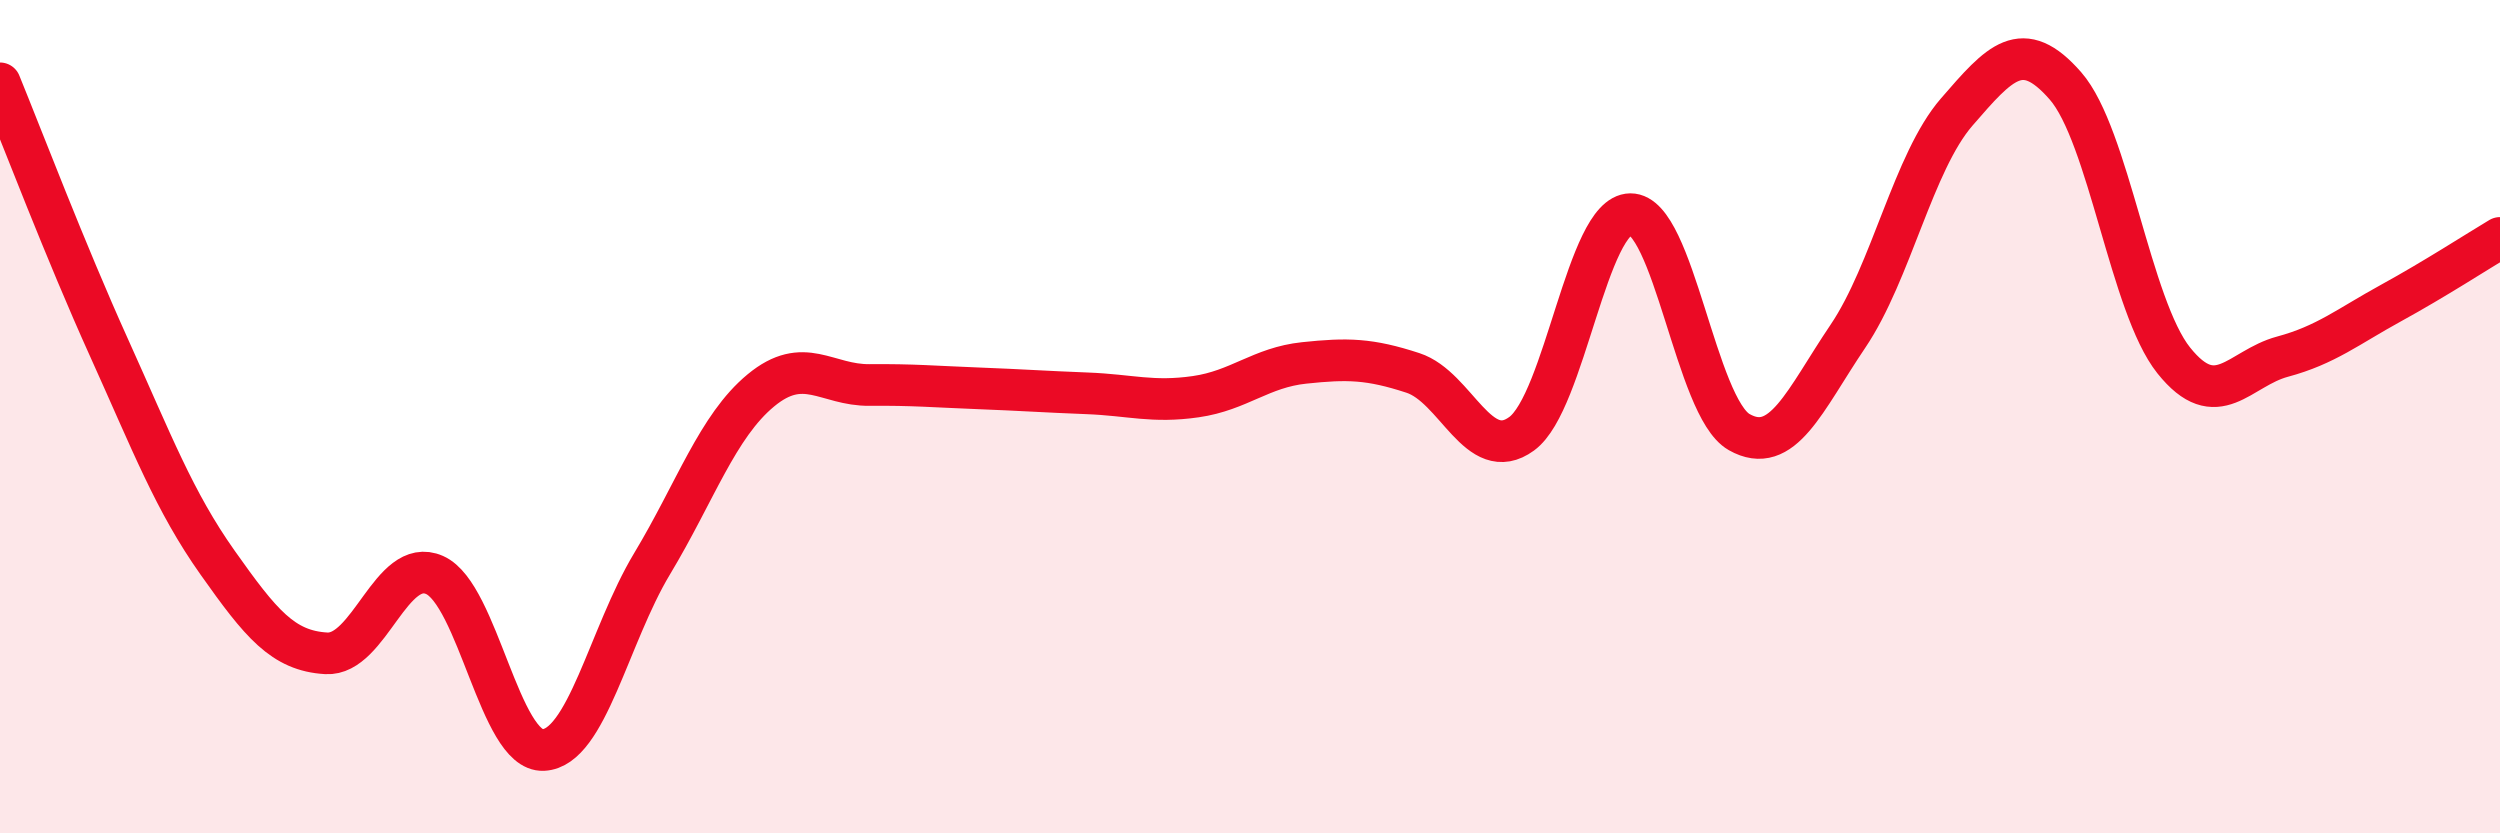
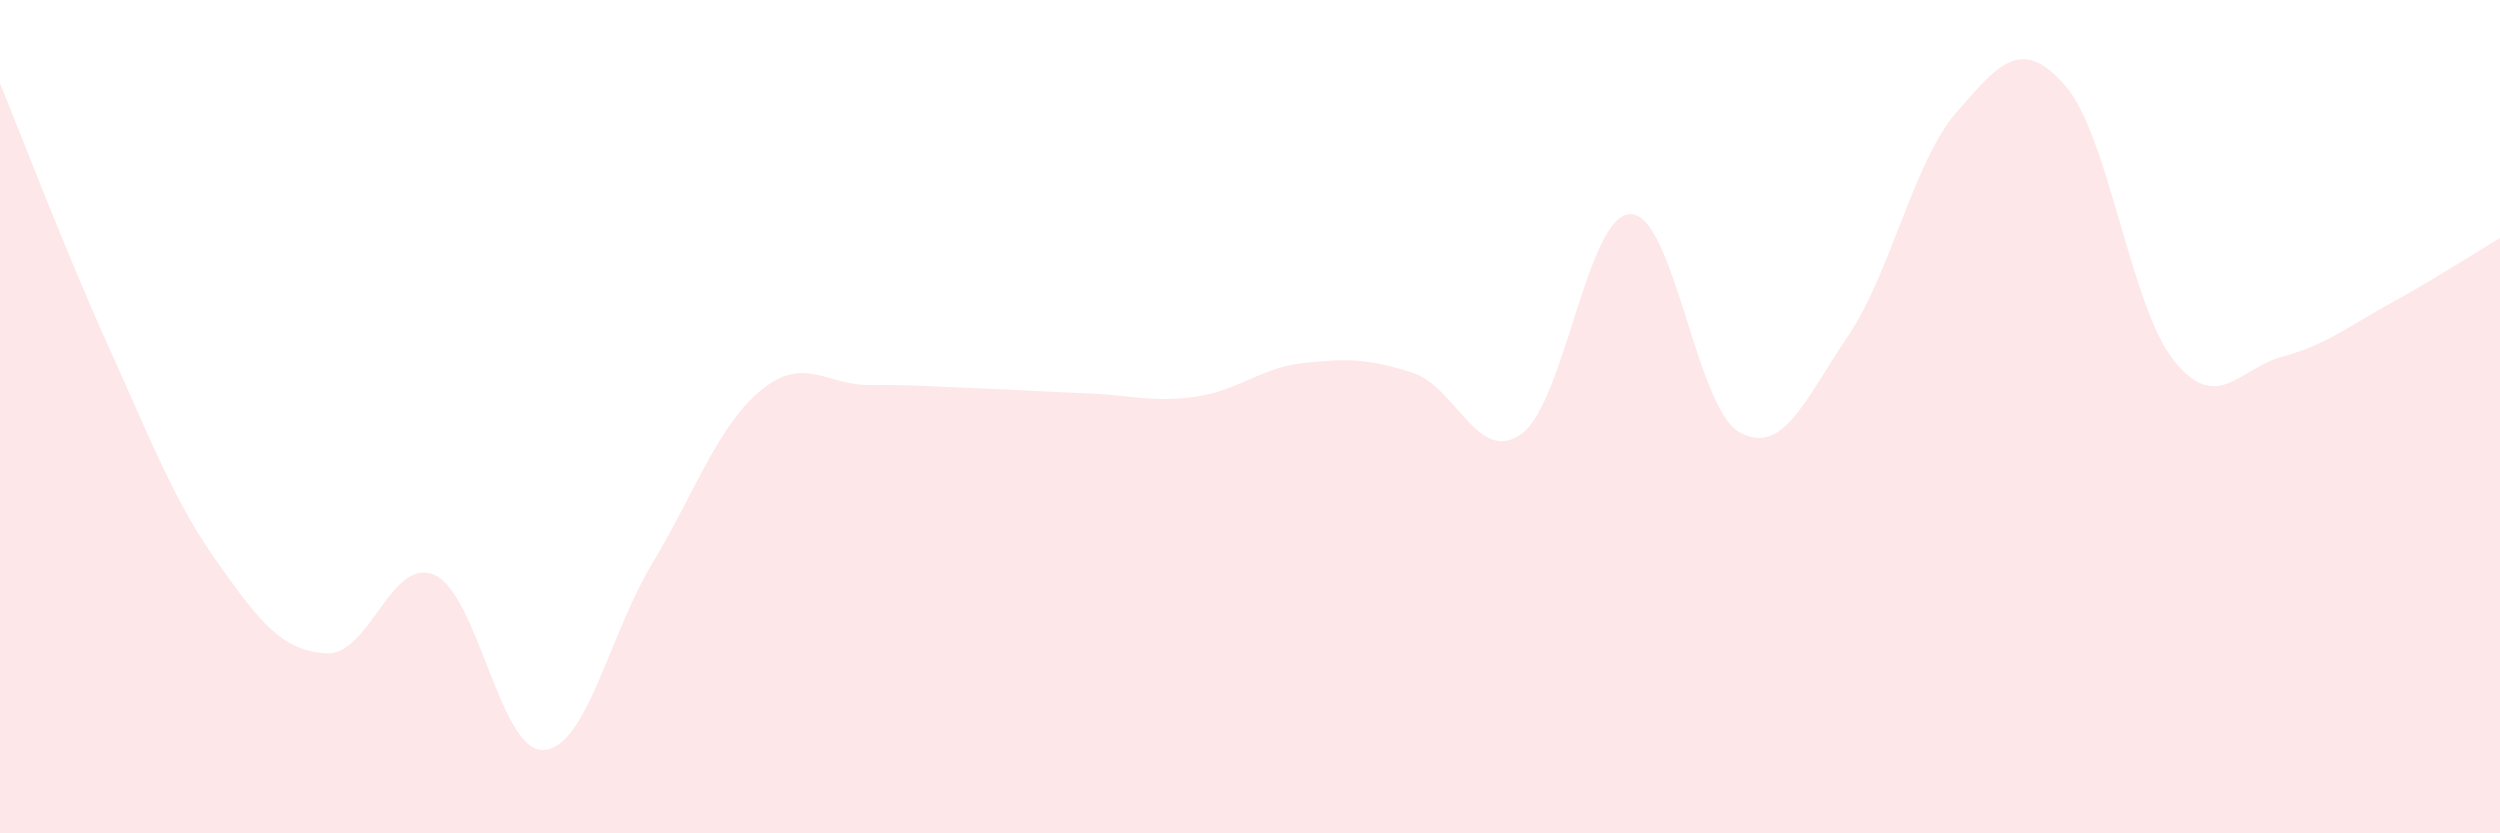
<svg xmlns="http://www.w3.org/2000/svg" width="60" height="20" viewBox="0 0 60 20">
  <path d="M 0,2 C 0.52,3.27 1.57,6.03 2.61,8.33 C 3.65,10.63 4.18,12.03 5.22,13.5 C 6.26,14.97 6.79,15.62 7.83,15.68 C 8.87,15.74 9.39,13.34 10.43,13.8 C 11.47,14.26 12,18.05 13.04,18 C 14.08,17.95 14.61,15.26 15.65,13.53 C 16.69,11.8 17.22,10.23 18.26,9.37 C 19.3,8.51 19.83,9.25 20.87,9.24 C 21.91,9.23 22.44,9.28 23.48,9.32 C 24.52,9.36 25.05,9.4 26.09,9.44 C 27.13,9.48 27.66,9.67 28.7,9.52 C 29.74,9.37 30.26,8.82 31.3,8.71 C 32.34,8.6 32.87,8.61 33.91,8.95 C 34.95,9.29 35.48,11.17 36.52,10.41 C 37.56,9.65 38.09,5.15 39.13,5.14 C 40.17,5.13 40.7,9.78 41.74,10.37 C 42.78,10.96 43.31,9.61 44.35,8.07 C 45.39,6.53 45.92,3.89 46.96,2.69 C 48,1.49 48.53,0.87 49.57,2.06 C 50.61,3.25 51.13,7.35 52.17,8.65 C 53.21,9.95 53.74,8.84 54.78,8.56 C 55.82,8.28 56.35,7.84 57.39,7.27 C 58.43,6.7 59.48,6.02 60,5.71L60 20L0 20Z" fill="#EB0A25" opacity="0.1" stroke-linecap="round" stroke-linejoin="round" />
-   <path d="M 0,2 C 0.52,3.27 1.57,6.03 2.61,8.33 C 3.65,10.63 4.18,12.03 5.22,13.5 C 6.26,14.97 6.79,15.62 7.83,15.68 C 8.87,15.74 9.39,13.34 10.43,13.8 C 11.47,14.26 12,18.05 13.04,18 C 14.08,17.95 14.61,15.26 15.65,13.53 C 16.69,11.8 17.22,10.23 18.26,9.37 C 19.3,8.51 19.83,9.25 20.87,9.24 C 21.91,9.23 22.44,9.28 23.48,9.32 C 24.52,9.36 25.05,9.4 26.09,9.44 C 27.13,9.48 27.66,9.67 28.7,9.52 C 29.74,9.37 30.26,8.82 31.3,8.71 C 32.34,8.6 32.87,8.61 33.91,8.95 C 34.95,9.29 35.48,11.17 36.52,10.41 C 37.56,9.65 38.09,5.15 39.13,5.14 C 40.17,5.13 40.7,9.78 41.74,10.37 C 42.78,10.96 43.31,9.61 44.35,8.07 C 45.39,6.53 45.92,3.89 46.96,2.69 C 48,1.49 48.53,0.87 49.57,2.06 C 50.61,3.25 51.13,7.35 52.17,8.65 C 53.21,9.95 53.74,8.84 54.78,8.56 C 55.82,8.28 56.35,7.84 57.39,7.27 C 58.43,6.7 59.48,6.02 60,5.71" stroke="#EB0A25" stroke-width="1" fill="none" stroke-linecap="round" stroke-linejoin="round" />
</svg>